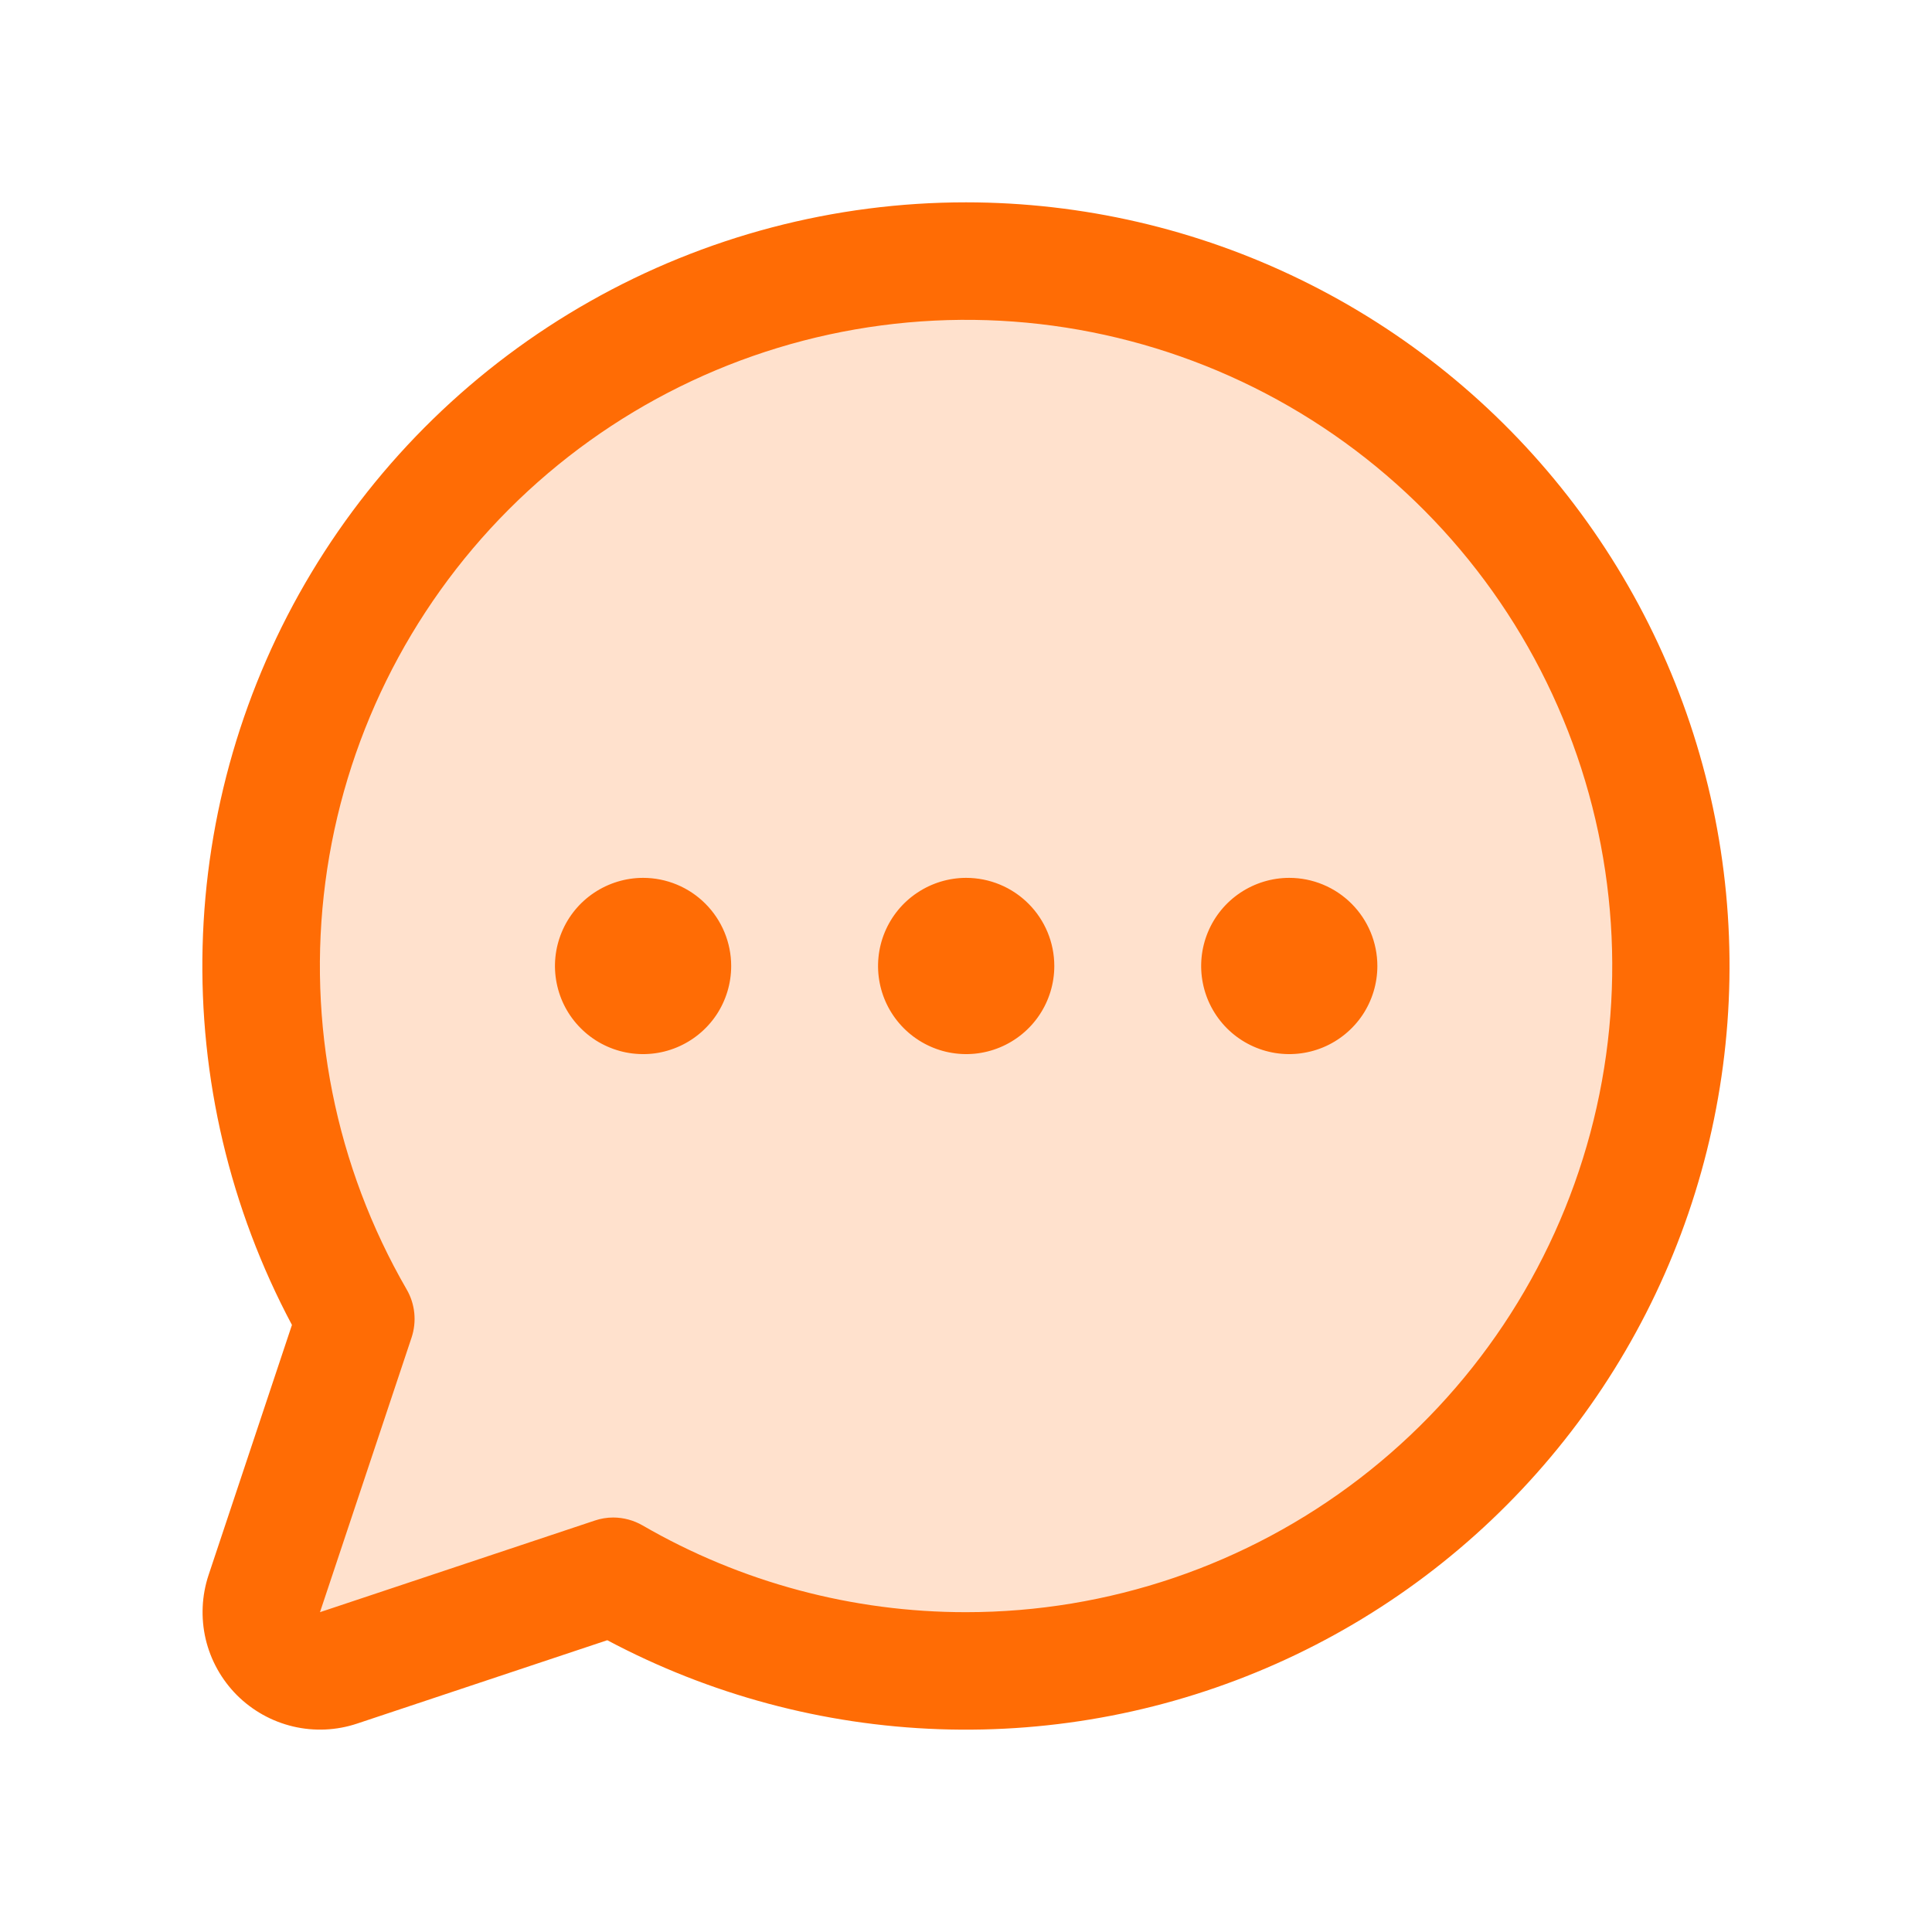
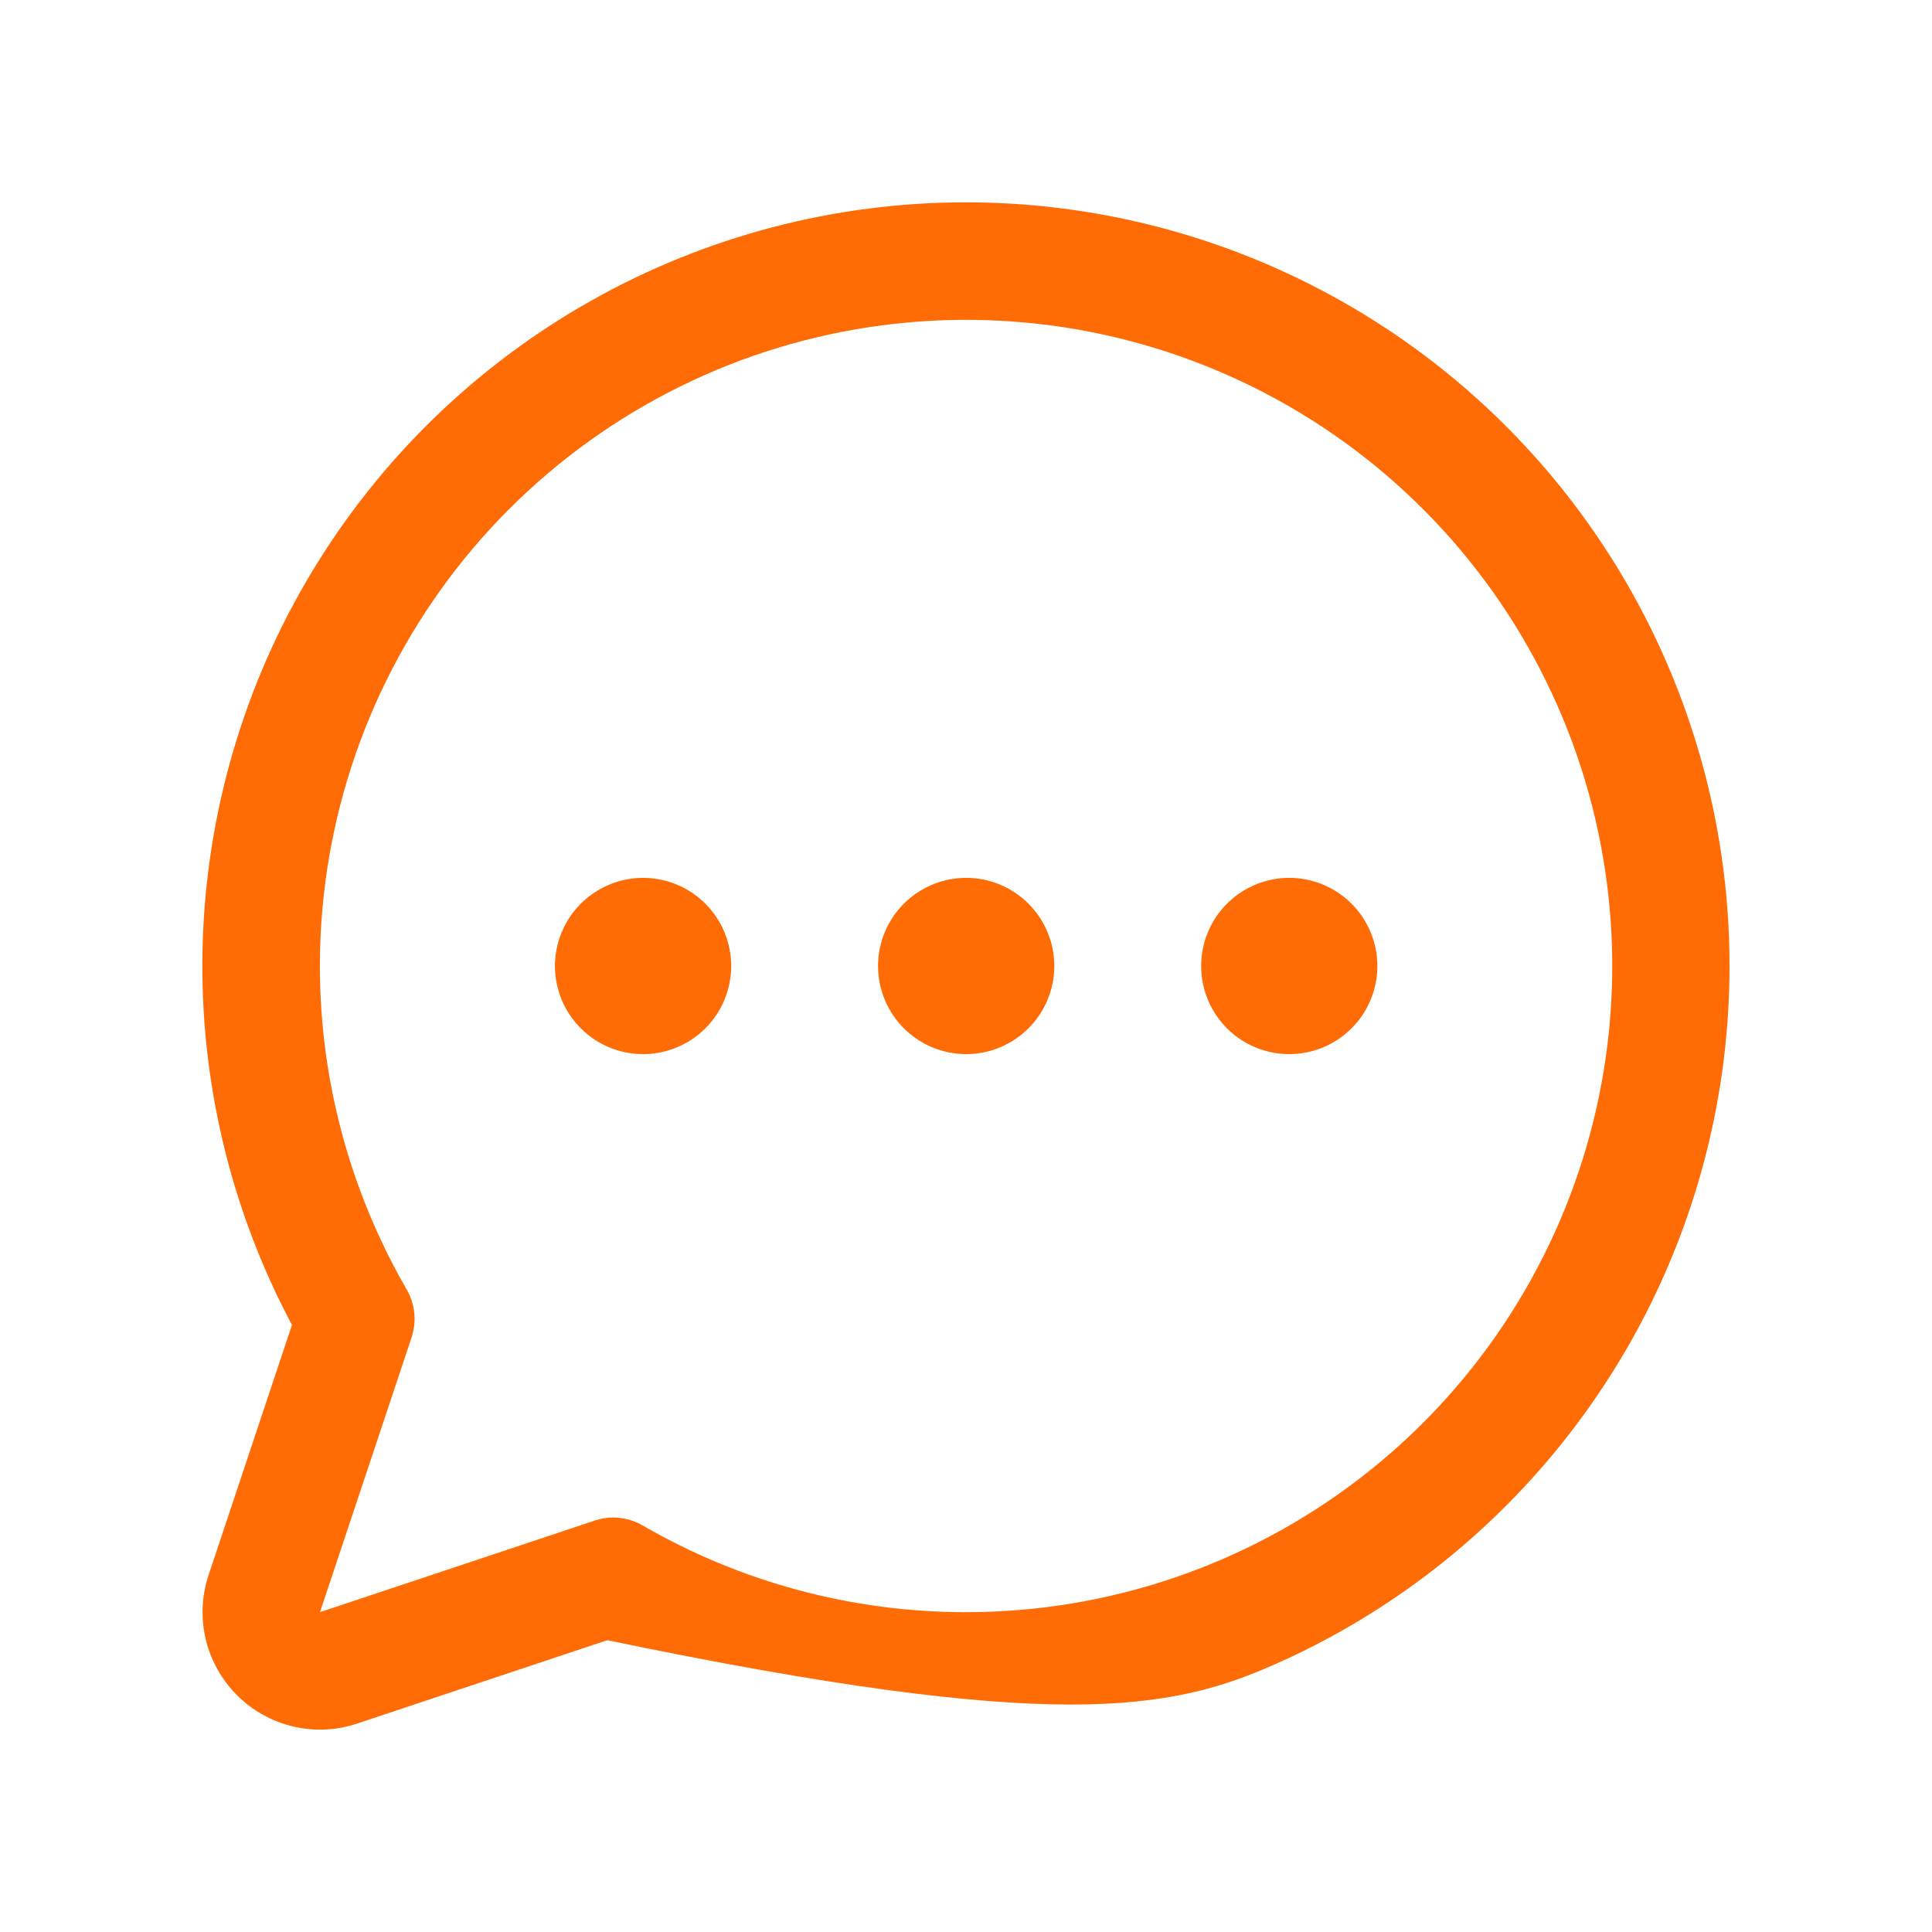
<svg xmlns="http://www.w3.org/2000/svg" width="37" height="37" viewBox="0 0 37 37" fill="none">
-   <path opacity="0.2" d="M32 18.501C32 20.872 31.376 23.201 30.191 25.254C29.005 27.307 27.299 29.012 25.246 30.197C23.192 31.381 20.863 32.004 18.492 32.003C16.121 32.001 13.792 31.375 11.74 30.188L6.482 31.942C6.284 32.008 6.071 32.018 5.868 31.97C5.665 31.922 5.479 31.818 5.331 31.67C5.183 31.523 5.079 31.337 5.031 31.133C4.983 30.93 4.993 30.717 5.059 30.519L6.813 25.261C5.776 23.468 5.166 21.461 5.029 19.394C4.893 17.328 5.233 15.258 6.025 13.344C6.817 11.43 8.038 9.724 9.594 8.358C11.151 6.992 13.001 6.002 15.001 5.465C17.001 4.929 19.098 4.859 21.129 5.262C23.16 5.666 25.072 6.531 26.715 7.791C28.358 9.051 29.69 10.673 30.606 12.53C31.523 14.387 32 16.43 32 18.501Z" fill="#FF6C05" />
-   <path d="M18.503 3.875C15.978 3.874 13.496 4.528 11.299 5.771C9.101 7.014 7.263 8.805 5.962 10.97C4.662 13.134 3.945 15.599 3.88 18.123C3.815 20.647 4.404 23.145 5.591 25.374L3.995 30.162C3.863 30.558 3.844 30.984 3.939 31.391C4.035 31.797 4.243 32.169 4.538 32.465C4.834 32.76 5.206 32.968 5.613 33.064C6.019 33.16 6.445 33.141 6.841 33.008L11.63 31.412C13.591 32.455 15.764 33.038 17.984 33.116C20.205 33.194 22.413 32.765 24.443 31.862C26.473 30.959 28.27 29.605 29.698 27.903C31.127 26.202 32.149 24.197 32.687 22.042C33.225 19.887 33.265 17.637 32.804 15.464C32.342 13.29 31.392 11.251 30.025 9.5C28.658 7.749 26.91 6.332 24.913 5.358C22.917 4.383 20.725 3.876 18.503 3.875ZM18.503 30.875C16.328 30.877 14.19 30.304 12.307 29.214C12.136 29.115 11.942 29.063 11.745 29.062C11.624 29.062 11.504 29.082 11.389 29.121L6.128 30.875L7.882 25.616C7.932 25.465 7.95 25.304 7.934 25.146C7.918 24.987 7.869 24.834 7.789 24.696C6.425 22.337 5.877 19.595 6.231 16.893C6.585 14.192 7.82 11.683 9.745 9.755C11.671 7.827 14.178 6.589 16.879 6.232C19.58 5.875 22.323 6.419 24.684 7.78C27.044 9.141 28.889 11.243 29.932 13.76C30.976 16.276 31.16 19.067 30.456 21.699C29.751 24.331 28.198 26.657 26.037 28.316C23.876 29.975 21.228 30.875 18.503 30.875ZM20.191 18.5C20.191 18.834 20.092 19.16 19.906 19.438C19.721 19.715 19.457 19.931 19.149 20.059C18.841 20.187 18.501 20.22 18.174 20.155C17.847 20.09 17.546 19.929 17.31 19.693C17.074 19.457 16.913 19.157 16.848 18.829C16.783 18.502 16.816 18.163 16.944 17.854C17.072 17.546 17.288 17.282 17.566 17.097C17.843 16.912 18.169 16.812 18.503 16.812C18.951 16.812 19.38 16.99 19.697 17.307C20.013 17.623 20.191 18.052 20.191 18.5ZM14.003 18.5C14.003 18.834 13.904 19.16 13.719 19.438C13.533 19.715 13.27 19.931 12.961 20.059C12.653 20.187 12.314 20.22 11.986 20.155C11.659 20.09 11.358 19.929 11.123 19.693C10.886 19.457 10.726 19.157 10.661 18.829C10.595 18.502 10.629 18.163 10.757 17.854C10.884 17.546 11.101 17.282 11.378 17.097C11.656 16.912 11.982 16.812 12.316 16.812C12.763 16.812 13.193 16.99 13.509 17.307C13.825 17.623 14.003 18.052 14.003 18.5ZM26.378 18.5C26.378 18.834 26.279 19.16 26.094 19.438C25.908 19.715 25.645 19.931 25.337 20.059C25.028 20.187 24.689 20.22 24.361 20.155C24.034 20.09 23.733 19.929 23.497 19.693C23.262 19.457 23.101 19.157 23.036 18.829C22.971 18.502 23.004 18.163 23.132 17.854C23.259 17.546 23.476 17.282 23.753 17.097C24.031 16.912 24.357 16.812 24.691 16.812C25.138 16.812 25.567 16.99 25.884 17.307C26.2 17.623 26.378 18.052 26.378 18.5Z" fill="#FF6C05" />
+   <path d="M18.503 3.875C15.978 3.874 13.496 4.528 11.299 5.771C9.101 7.014 7.263 8.805 5.962 10.97C4.662 13.134 3.945 15.599 3.88 18.123C3.815 20.647 4.404 23.145 5.591 25.374L3.995 30.162C3.863 30.558 3.844 30.984 3.939 31.391C4.035 31.797 4.243 32.169 4.538 32.465C4.834 32.76 5.206 32.968 5.613 33.064C6.019 33.16 6.445 33.141 6.841 33.008L11.63 31.412C20.205 33.194 22.413 32.765 24.443 31.862C26.473 30.959 28.27 29.605 29.698 27.903C31.127 26.202 32.149 24.197 32.687 22.042C33.225 19.887 33.265 17.637 32.804 15.464C32.342 13.29 31.392 11.251 30.025 9.5C28.658 7.749 26.91 6.332 24.913 5.358C22.917 4.383 20.725 3.876 18.503 3.875ZM18.503 30.875C16.328 30.877 14.19 30.304 12.307 29.214C12.136 29.115 11.942 29.063 11.745 29.062C11.624 29.062 11.504 29.082 11.389 29.121L6.128 30.875L7.882 25.616C7.932 25.465 7.95 25.304 7.934 25.146C7.918 24.987 7.869 24.834 7.789 24.696C6.425 22.337 5.877 19.595 6.231 16.893C6.585 14.192 7.82 11.683 9.745 9.755C11.671 7.827 14.178 6.589 16.879 6.232C19.58 5.875 22.323 6.419 24.684 7.78C27.044 9.141 28.889 11.243 29.932 13.76C30.976 16.276 31.16 19.067 30.456 21.699C29.751 24.331 28.198 26.657 26.037 28.316C23.876 29.975 21.228 30.875 18.503 30.875ZM20.191 18.5C20.191 18.834 20.092 19.16 19.906 19.438C19.721 19.715 19.457 19.931 19.149 20.059C18.841 20.187 18.501 20.22 18.174 20.155C17.847 20.09 17.546 19.929 17.31 19.693C17.074 19.457 16.913 19.157 16.848 18.829C16.783 18.502 16.816 18.163 16.944 17.854C17.072 17.546 17.288 17.282 17.566 17.097C17.843 16.912 18.169 16.812 18.503 16.812C18.951 16.812 19.38 16.99 19.697 17.307C20.013 17.623 20.191 18.052 20.191 18.5ZM14.003 18.5C14.003 18.834 13.904 19.16 13.719 19.438C13.533 19.715 13.27 19.931 12.961 20.059C12.653 20.187 12.314 20.22 11.986 20.155C11.659 20.09 11.358 19.929 11.123 19.693C10.886 19.457 10.726 19.157 10.661 18.829C10.595 18.502 10.629 18.163 10.757 17.854C10.884 17.546 11.101 17.282 11.378 17.097C11.656 16.912 11.982 16.812 12.316 16.812C12.763 16.812 13.193 16.99 13.509 17.307C13.825 17.623 14.003 18.052 14.003 18.5ZM26.378 18.5C26.378 18.834 26.279 19.16 26.094 19.438C25.908 19.715 25.645 19.931 25.337 20.059C25.028 20.187 24.689 20.22 24.361 20.155C24.034 20.09 23.733 19.929 23.497 19.693C23.262 19.457 23.101 19.157 23.036 18.829C22.971 18.502 23.004 18.163 23.132 17.854C23.259 17.546 23.476 17.282 23.753 17.097C24.031 16.912 24.357 16.812 24.691 16.812C25.138 16.812 25.567 16.99 25.884 17.307C26.2 17.623 26.378 18.052 26.378 18.5Z" fill="#FF6C05" />
</svg>